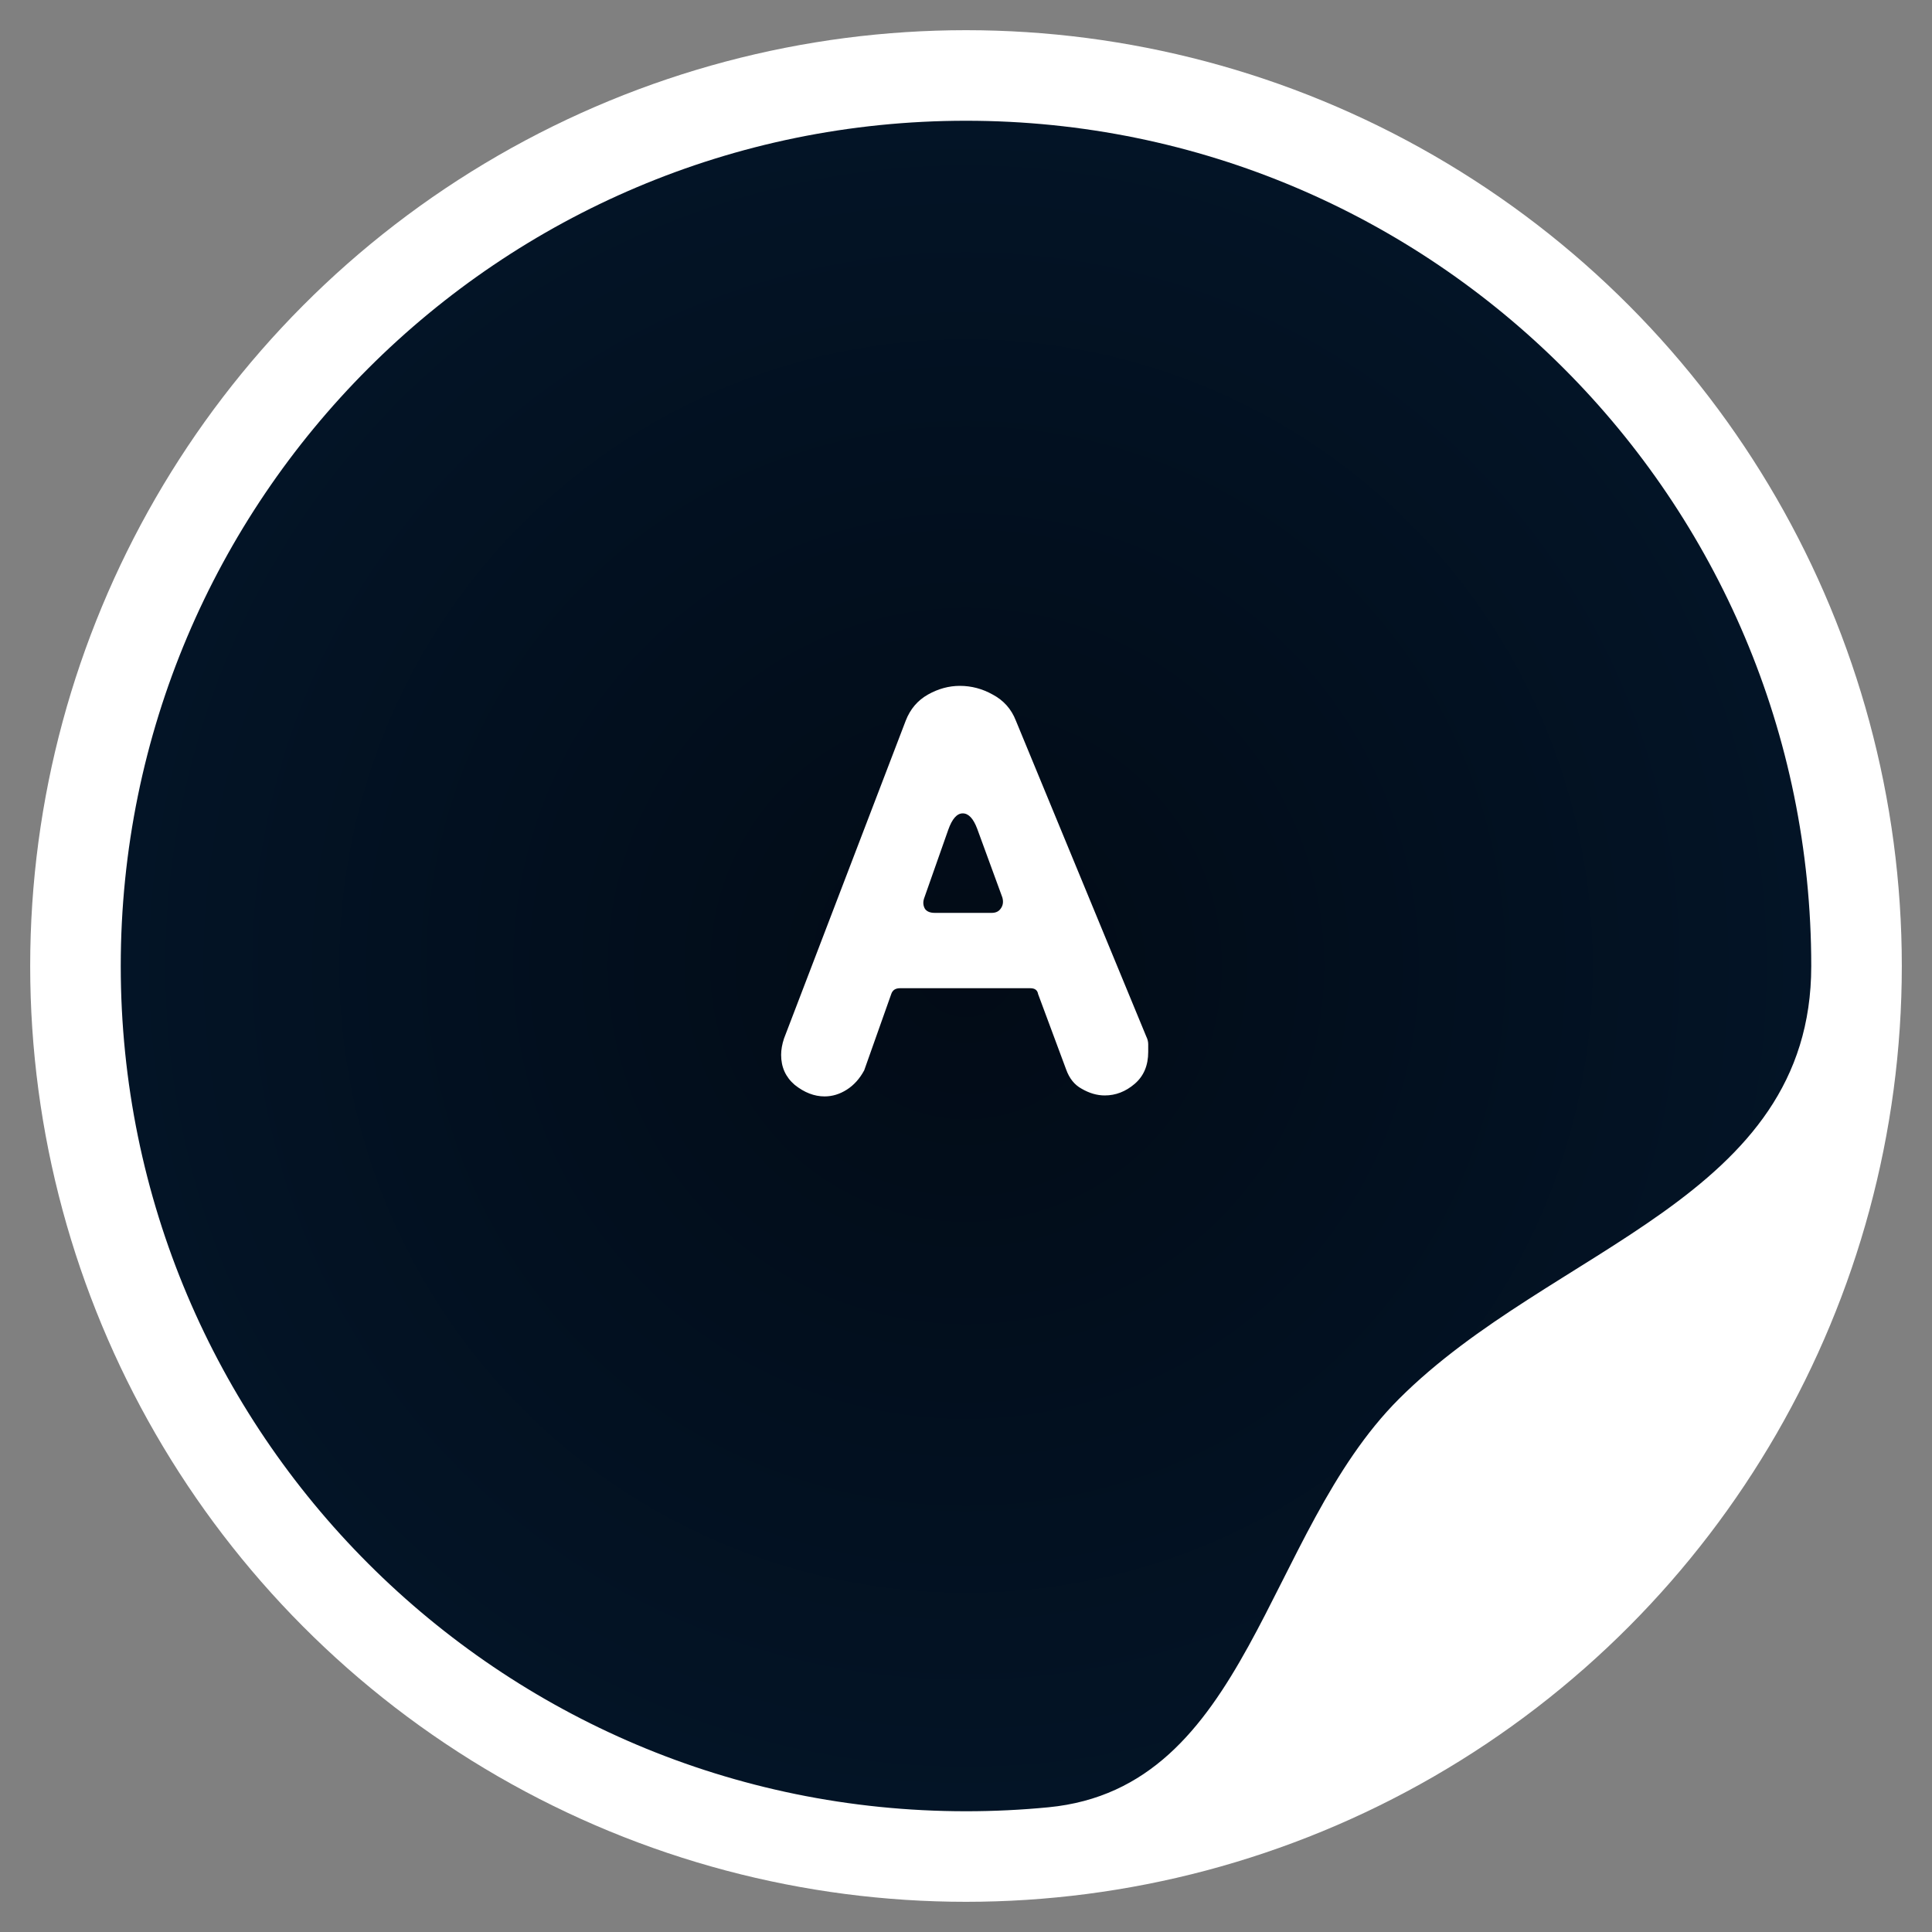
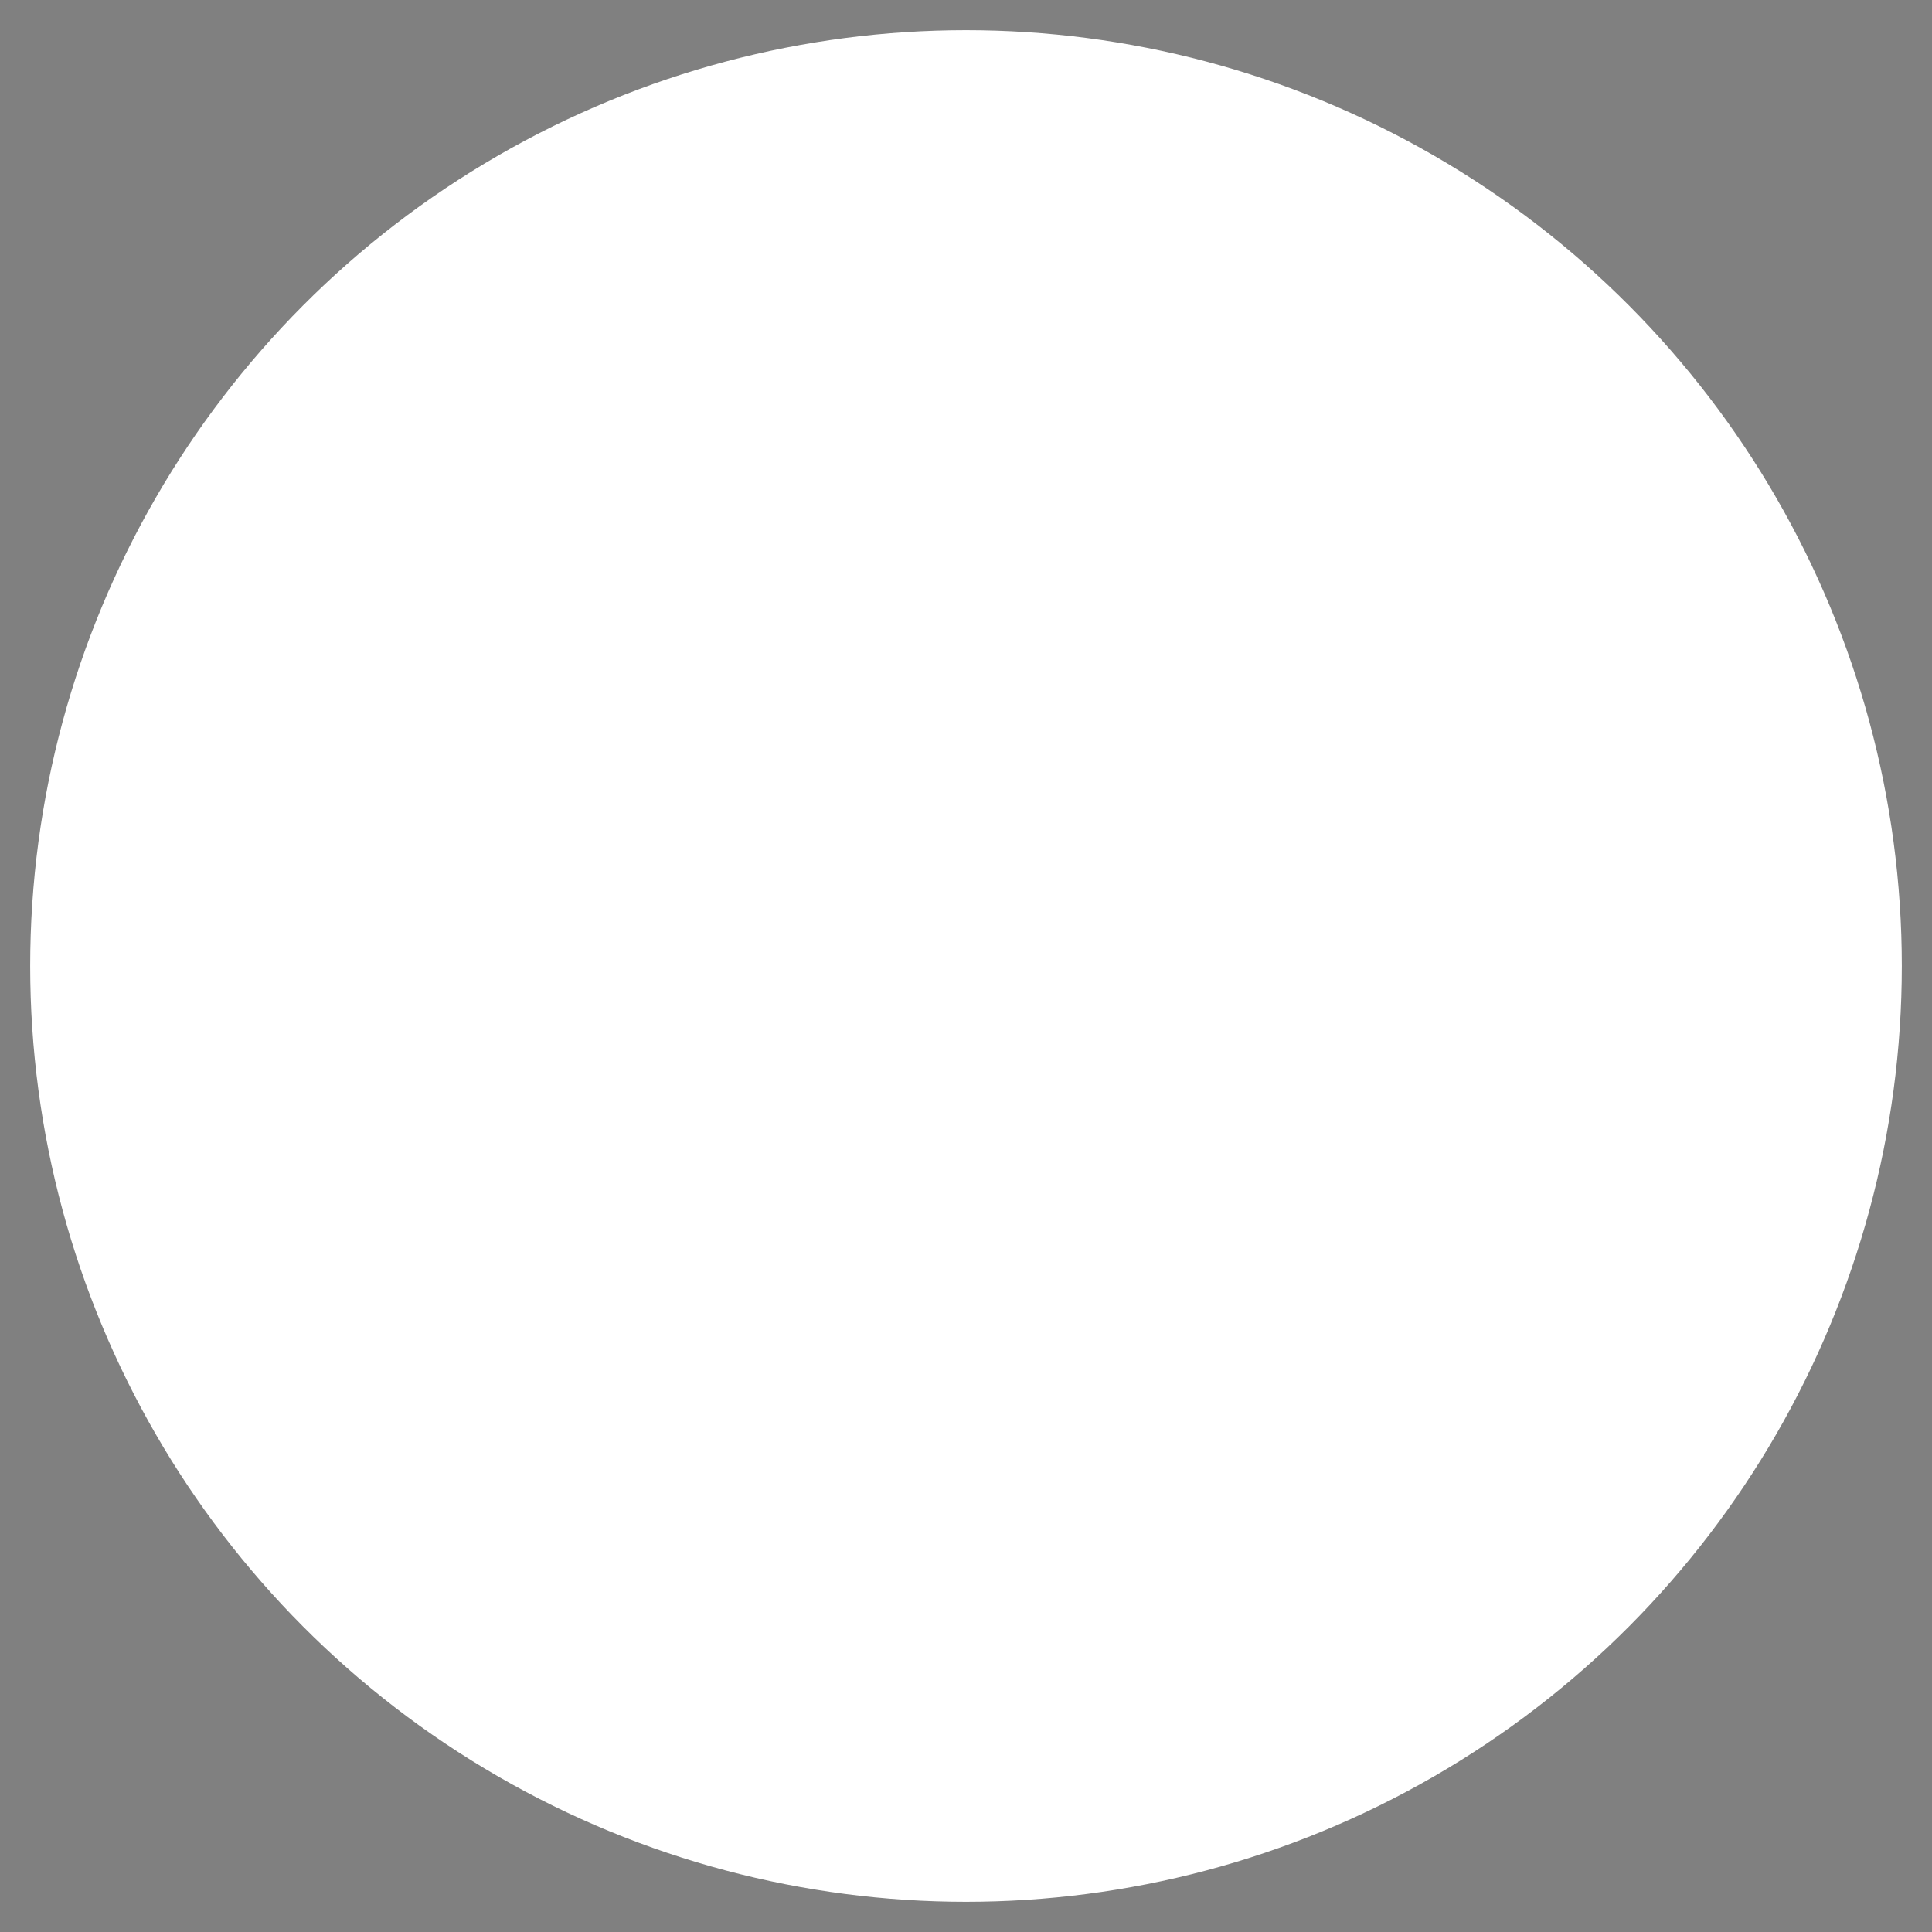
<svg xmlns="http://www.w3.org/2000/svg" width="512" height="512" viewBox="0 0 512 512" fill="none">
  <rect x="0" y="0" width="512" height="512" fill="#808080" stroke="none" />
  <circle cx="256" cy="256" r="248" fill="white" />
-   <path d="M480 256C480 317.856 411.268 330.196 370.732 370.732C335.028 406.436 330.987 473.803 277.854 478.948C270.663 479.644 263.373 480 256 480C132.288 480 32 379.712 32 256C32 132.288 132.288 32 256 32C379.712 32 480 132.288 480 256Z" fill="url(#paint0_radial_4_2)" />
  <path d="M218.527 290.56C215.796 290.56 213.151 289.536 210.591 287.488C208.201 285.44 207.007 282.795 207.007 279.552C207.007 278.187 207.263 276.736 207.775 275.2L240.031 190.976C241.225 187.904 243.188 185.6 245.919 184.064C248.649 182.528 251.465 181.76 254.367 181.76C257.439 181.76 260.34 182.528 263.071 184.064C265.972 185.6 268.02 187.904 269.215 190.976L303.775 274.688C304.116 275.371 304.287 276.053 304.287 276.736C304.287 277.419 304.287 278.101 304.287 278.784C304.287 282.368 303.092 285.184 300.703 287.232C298.313 289.28 295.668 290.304 292.767 290.304C290.719 290.304 288.671 289.707 286.623 288.512C284.745 287.488 283.38 285.781 282.527 283.392L275.103 263.424C274.932 262.4 274.249 261.888 273.055 261.888H238.495C237.3 261.888 236.532 262.4 236.191 263.424L229.023 283.648C227.828 285.867 226.292 287.573 224.415 288.768C222.537 289.963 220.575 290.56 218.527 290.56ZM247.711 241.92H262.815C263.839 241.92 264.607 241.579 265.119 240.896C265.801 240.043 265.972 239.019 265.631 237.824L258.975 219.648C257.951 216.917 256.671 215.552 255.135 215.552C253.599 215.552 252.319 217.003 251.295 219.904L244.895 238.08C244.553 239.104 244.639 240.043 245.151 240.896C245.663 241.579 246.516 241.92 247.711 241.92Z" fill="white" />
  <defs>
    <radialGradient id="paint0_radial_4_2" cx="0" cy="0" r="1" gradientUnits="userSpaceOnUse" gradientTransform="translate(256 256) rotate(90) scale(224)">
      <stop stop-color="#020B16" />
      <stop offset="0.485" stop-color="#020F1E" />
      <stop offset="1" stop-color="#031426" />
    </radialGradient>
  </defs>
</svg>